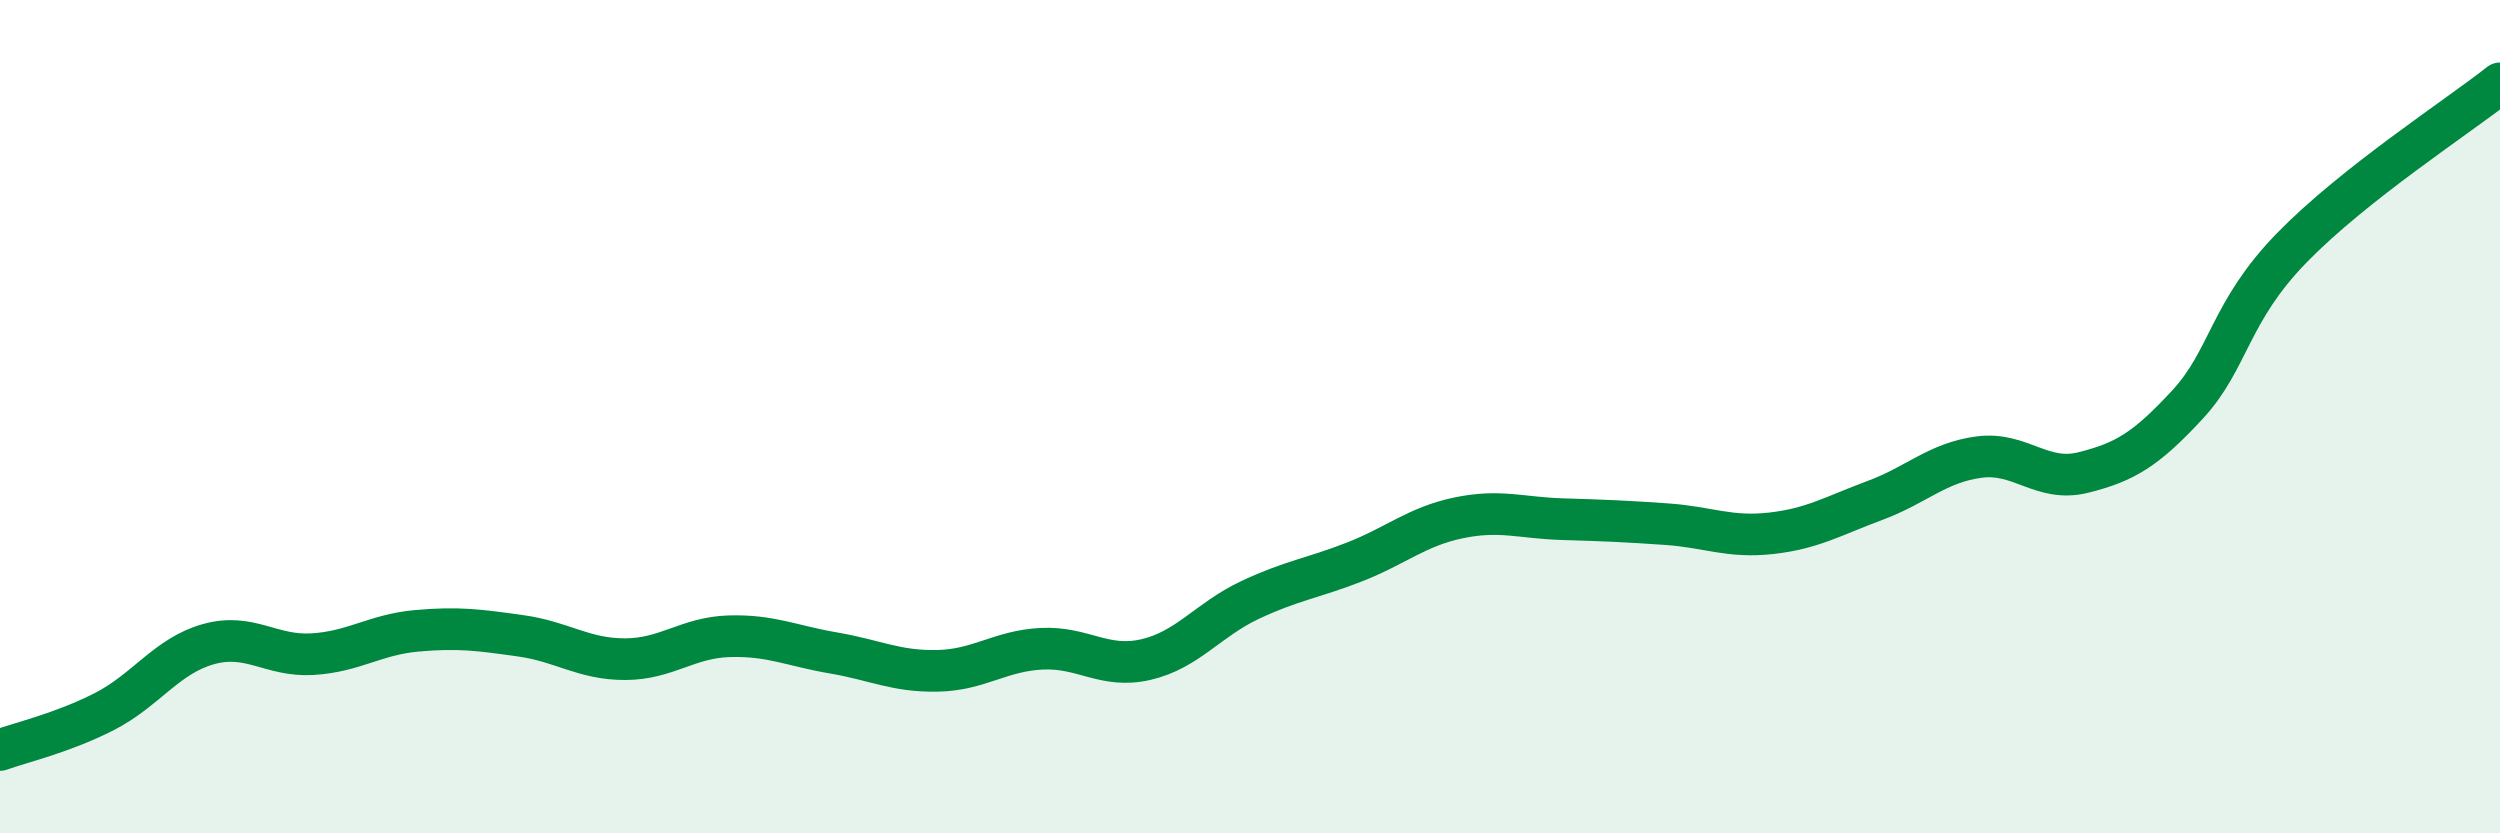
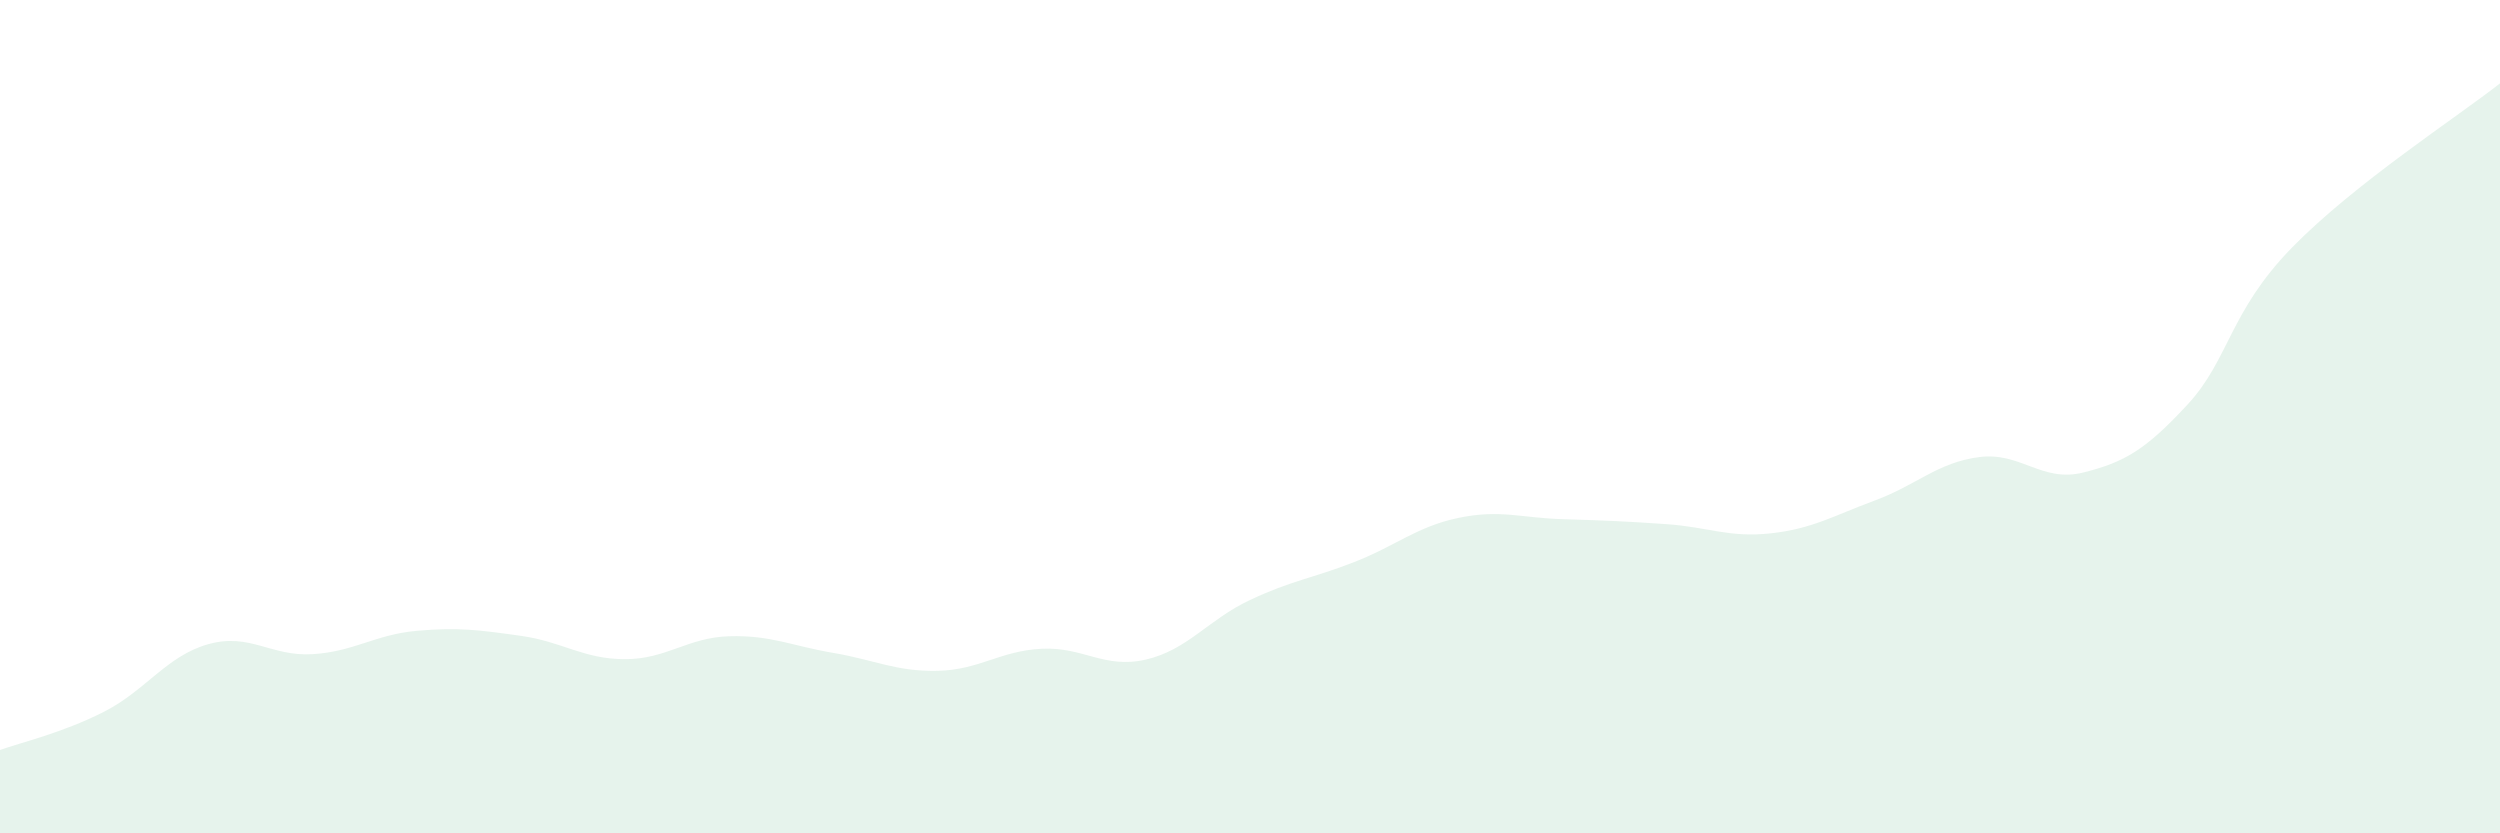
<svg xmlns="http://www.w3.org/2000/svg" width="60" height="20" viewBox="0 0 60 20">
  <path d="M 0,18 C 0.5,17.82 1.5,17.59 2.5,17.08 C 3.5,16.57 4,15.74 5,15.46 C 6,15.18 6.5,15.76 7.5,15.7 C 8.5,15.64 9,15.23 10,15.14 C 11,15.05 11.5,15.12 12.5,15.26 C 13.5,15.4 14,15.82 15,15.82 C 16,15.82 16.5,15.3 17.5,15.27 C 18.5,15.24 19,15.5 20,15.67 C 21,15.84 21.5,16.12 22.5,16.1 C 23.5,16.08 24,15.62 25,15.57 C 26,15.52 26.5,16.06 27.5,15.83 C 28.5,15.6 29,14.87 30,14.4 C 31,13.93 31.5,13.88 32.5,13.49 C 33.5,13.1 34,12.64 35,12.43 C 36,12.22 36.5,12.43 37.5,12.46 C 38.5,12.49 39,12.51 40,12.58 C 41,12.65 41.5,12.91 42.5,12.8 C 43.5,12.69 44,12.38 45,12.01 C 46,11.64 46.5,11.1 47.5,10.97 C 48.5,10.84 49,11.59 50,11.34 C 51,11.09 51.5,10.79 52.5,9.71 C 53.5,8.63 53.5,7.49 55,5.95 C 56.5,4.41 59,2.79 60,2L60 20L0 20Z" fill="#008740" opacity="0.1" stroke-linecap="round" stroke-linejoin="round" />
-   <path d="M 0,18 C 0.5,17.82 1.5,17.59 2.5,17.08 C 3.5,16.57 4,15.74 5,15.46 C 6,15.18 6.5,15.76 7.5,15.7 C 8.5,15.64 9,15.23 10,15.14 C 11,15.05 11.5,15.12 12.5,15.26 C 13.5,15.4 14,15.82 15,15.82 C 16,15.82 16.5,15.3 17.5,15.27 C 18.5,15.24 19,15.5 20,15.67 C 21,15.84 21.5,16.12 22.5,16.1 C 23.5,16.08 24,15.62 25,15.57 C 26,15.52 26.5,16.06 27.5,15.83 C 28.5,15.6 29,14.87 30,14.4 C 31,13.93 31.5,13.88 32.5,13.49 C 33.5,13.1 34,12.64 35,12.43 C 36,12.22 36.5,12.43 37.5,12.46 C 38.5,12.49 39,12.51 40,12.58 C 41,12.65 41.5,12.91 42.5,12.8 C 43.5,12.69 44,12.38 45,12.01 C 46,11.64 46.5,11.1 47.5,10.97 C 48.5,10.84 49,11.59 50,11.34 C 51,11.09 51.5,10.79 52.5,9.71 C 53.5,8.63 53.5,7.49 55,5.95 C 56.5,4.41 59,2.79 60,2" stroke="#008740" stroke-width="1" fill="none" stroke-linecap="round" stroke-linejoin="round" />
</svg>